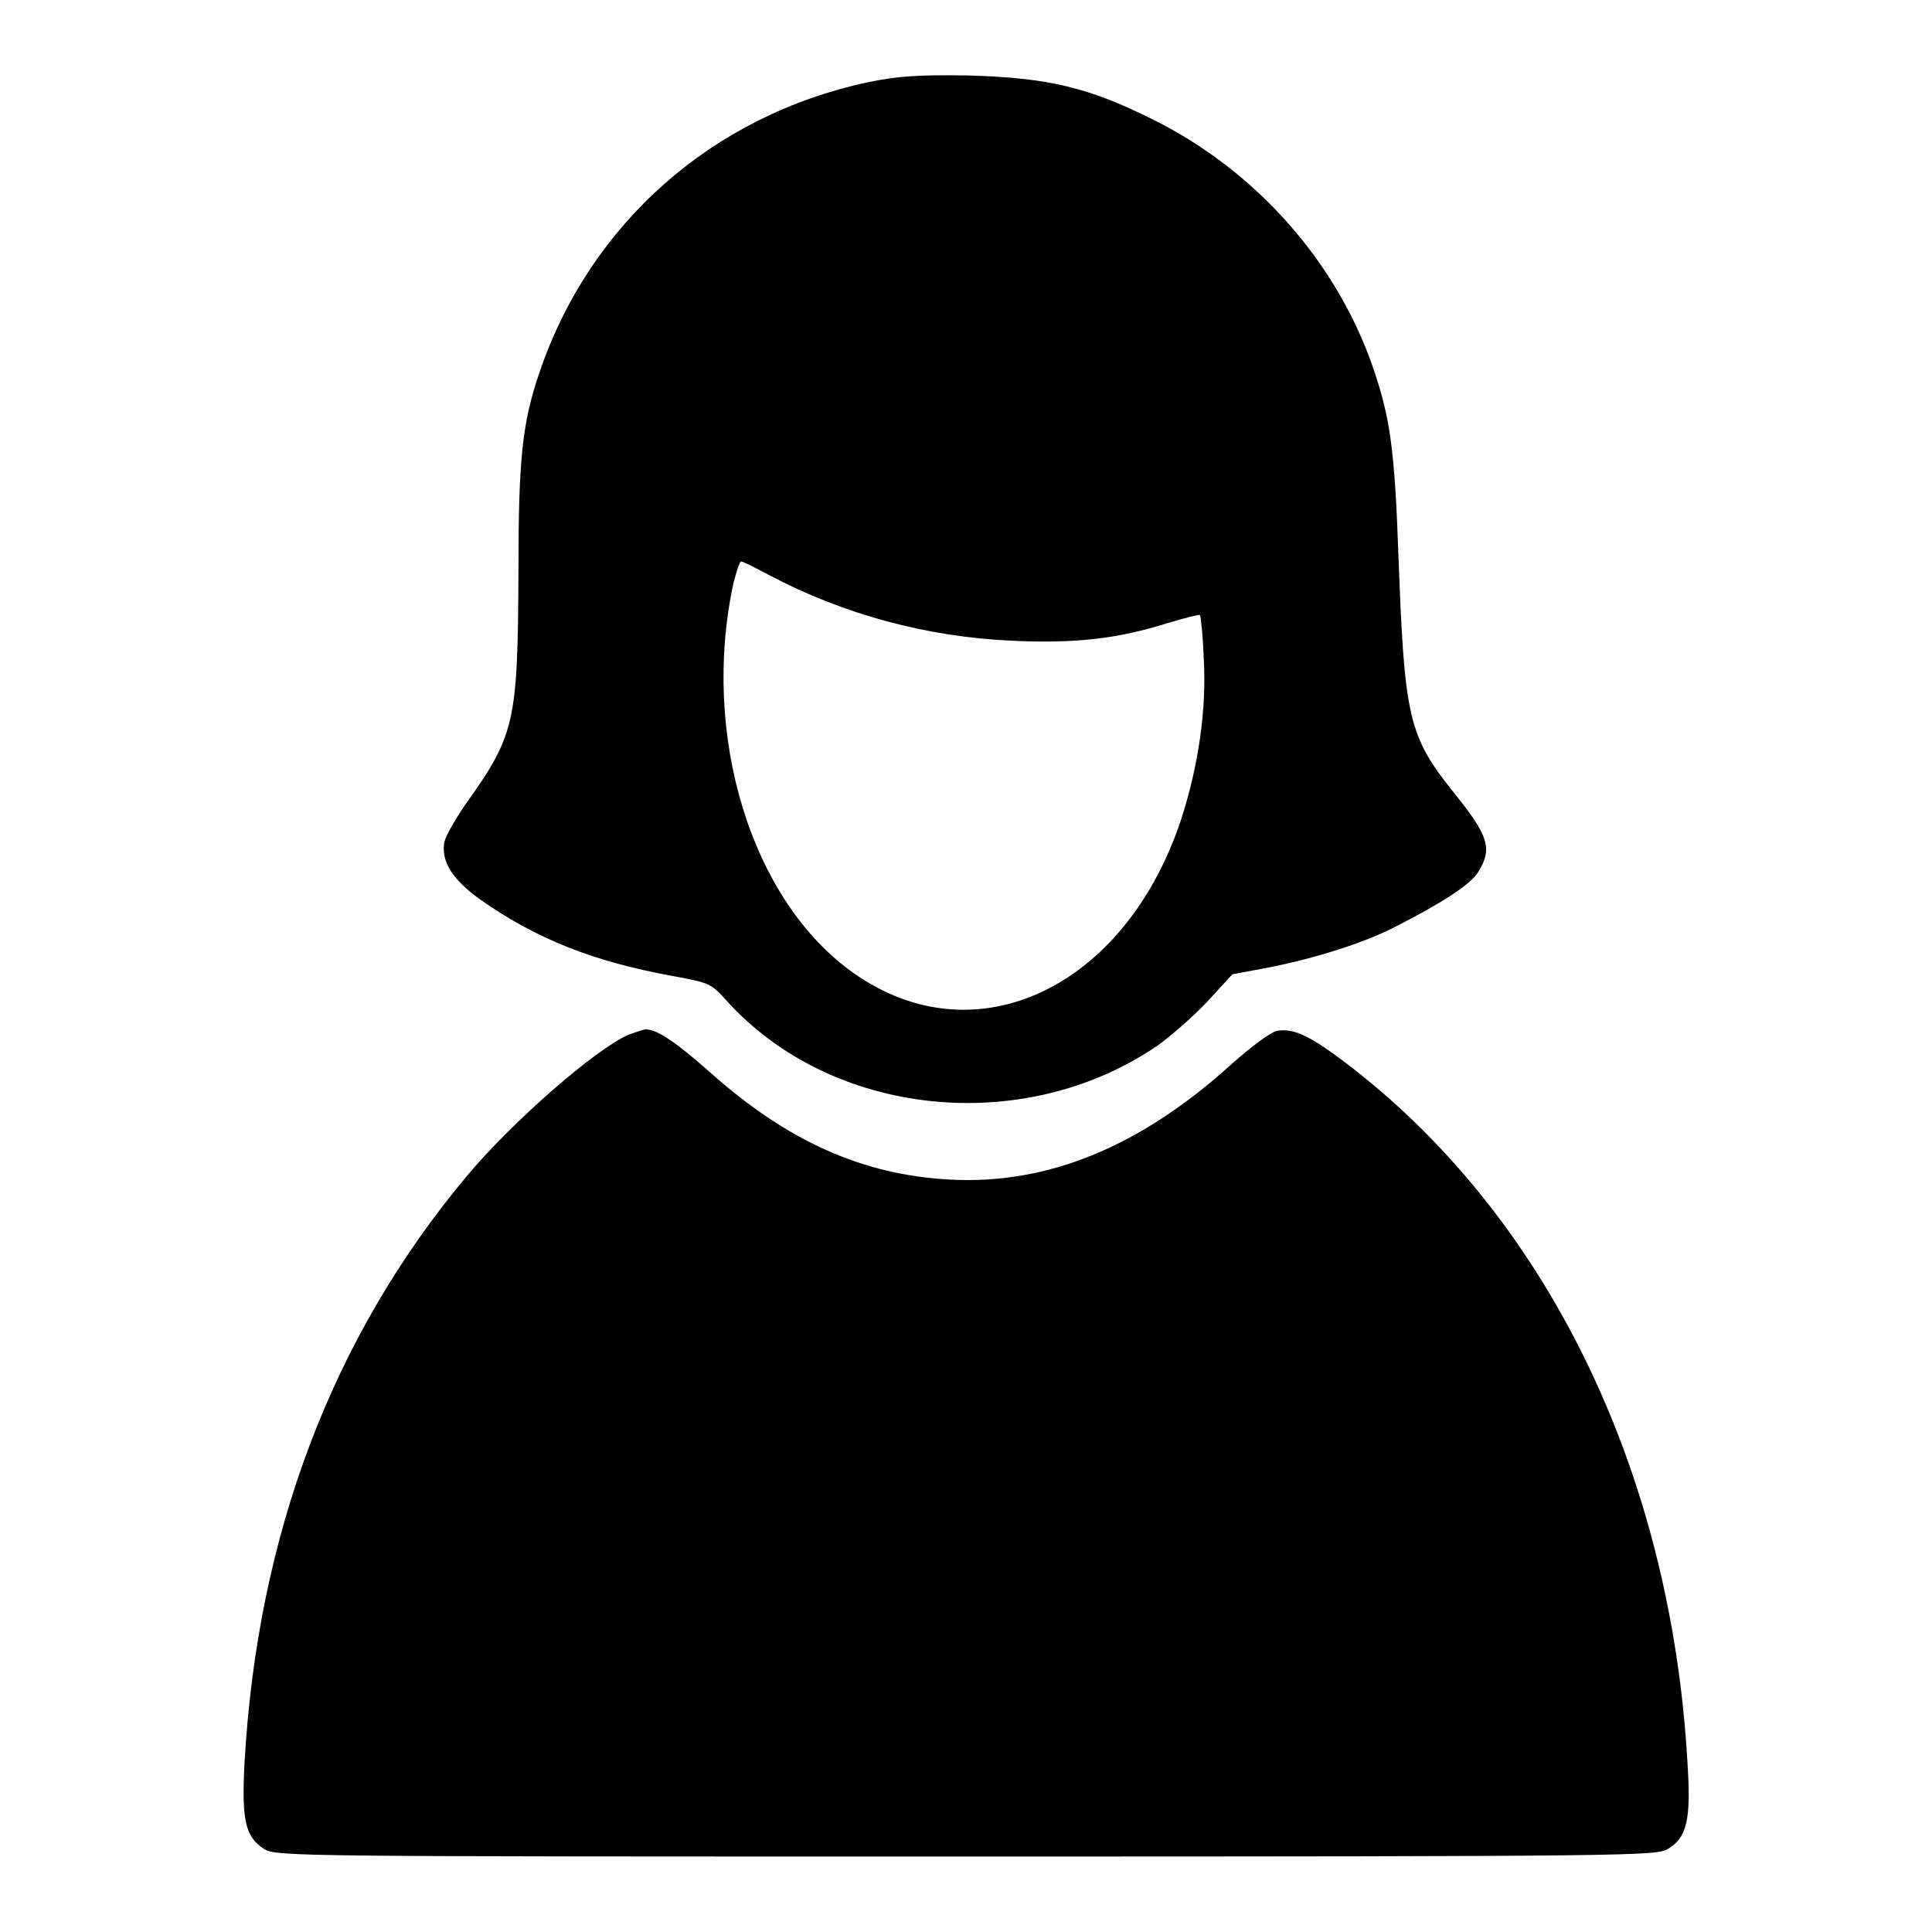
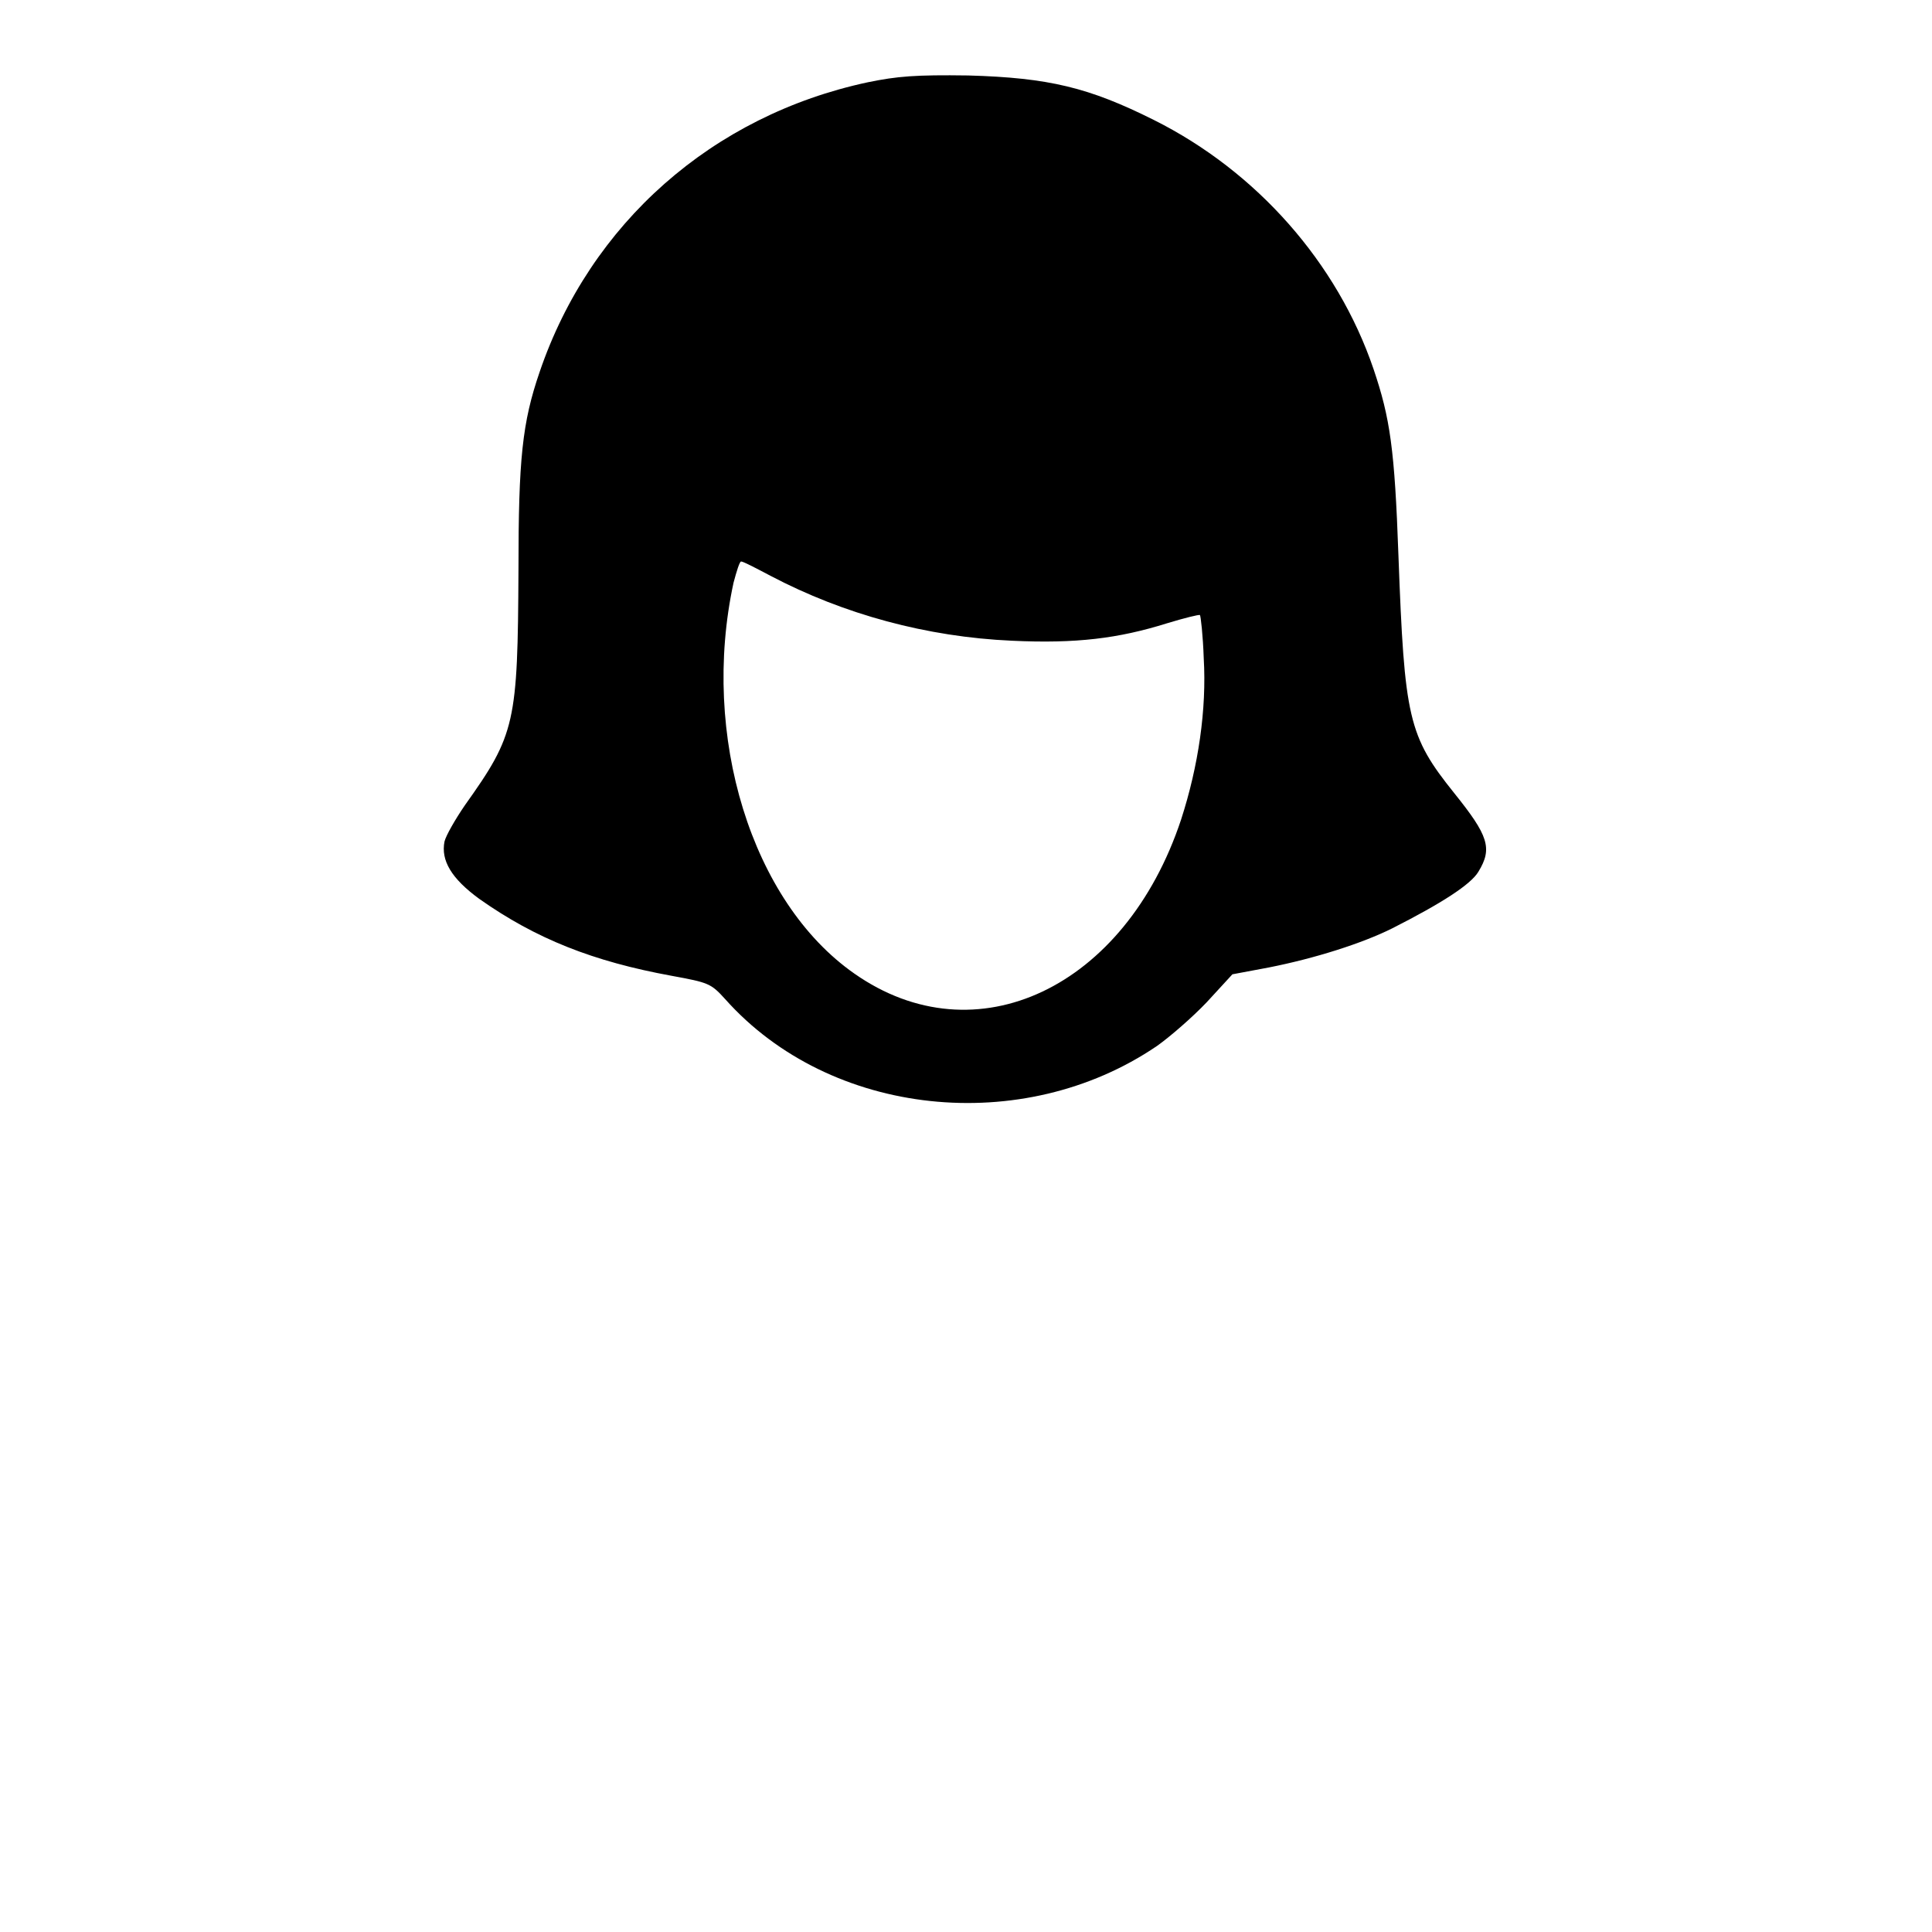
<svg xmlns="http://www.w3.org/2000/svg" version="1.1" x="0px" y="0px" viewBox="0 0 256 256" enable-background="new 0 0 256 256" xml:space="preserve">
  <g>
    <g>
      <g>
        <path fill="#000000" d="M115,10.9c-20.6,4.4-36.8,18.7-43.5,38.4c-2.3,6.7-2.8,11.5-2.8,26.2c-0.1,20.3-0.4,21.8-7.1,31.2c-1.3,1.9-2.5,4-2.7,4.8c-0.5,2.5,0.9,4.9,4.6,7.6c7.5,5.3,15.1,8.3,25.5,10.2c4.9,0.9,5.2,1,7.1,3.1c13.9,15.6,39.4,18.3,57.2,6.2c1.7-1.2,4.7-3.8,6.6-5.8l3.4-3.7l4.8-0.9c6.1-1.2,12.4-3.2,16.4-5.2c6.5-3.3,10.4-5.8,11.4-7.5c1.9-3.1,1.3-4.8-3.2-10.4c-6.1-7.6-6.6-9.9-7.4-31.5c-0.5-14.1-1.1-18.2-3.3-24.7c-4.8-14.1-15.5-26.2-29.1-33c-8.6-4.3-13.9-5.6-24.6-5.9C121.3,9.9,118.9,10.1,115,10.9z M102.1,76.3c9.7,5.1,20.7,8.1,32,8.6c8.5,0.4,14.1-0.3,20.5-2.3c2.3-0.7,4.3-1.2,4.4-1.1c0.1,0.1,0.4,2.7,0.5,5.7c0.4,6.8-0.7,14.3-3,21.4c-7.4,22.3-27.2,31.7-43.3,20.4c-13.6-9.5-20.4-31.5-16-51.8c0.4-1.5,0.8-2.8,1-2.8C98.5,74.4,100.2,75.3,102.1,76.3z" />
-         <path fill="#000000" d="M83.3,137.1c-4.4,1.9-15.5,11.6-21.5,18.8c-17.8,21.3-27.7,47.5-29.4,77.7c-0.4,7.6,0.1,9.8,2.6,11.4c1.6,1,3.9,1,93,1c89.1,0,91.4-0.1,93-1c2.5-1.5,3.1-3.8,2.6-11.4c-2.2-38.9-18.8-72.8-45.6-93c-4.5-3.4-6.7-4.4-8.8-4c-0.9,0.2-3.4,2.1-5.9,4.3c-12.1,11-24.4,16.1-37.4,15.4c-11.6-0.6-21.6-5.1-31.8-14.2c-4.4-3.9-7-5.7-8.5-5.7C85.2,136.4,84.2,136.8,83.3,137.1z" />
      </g>
    </g>
  </g>
</svg>